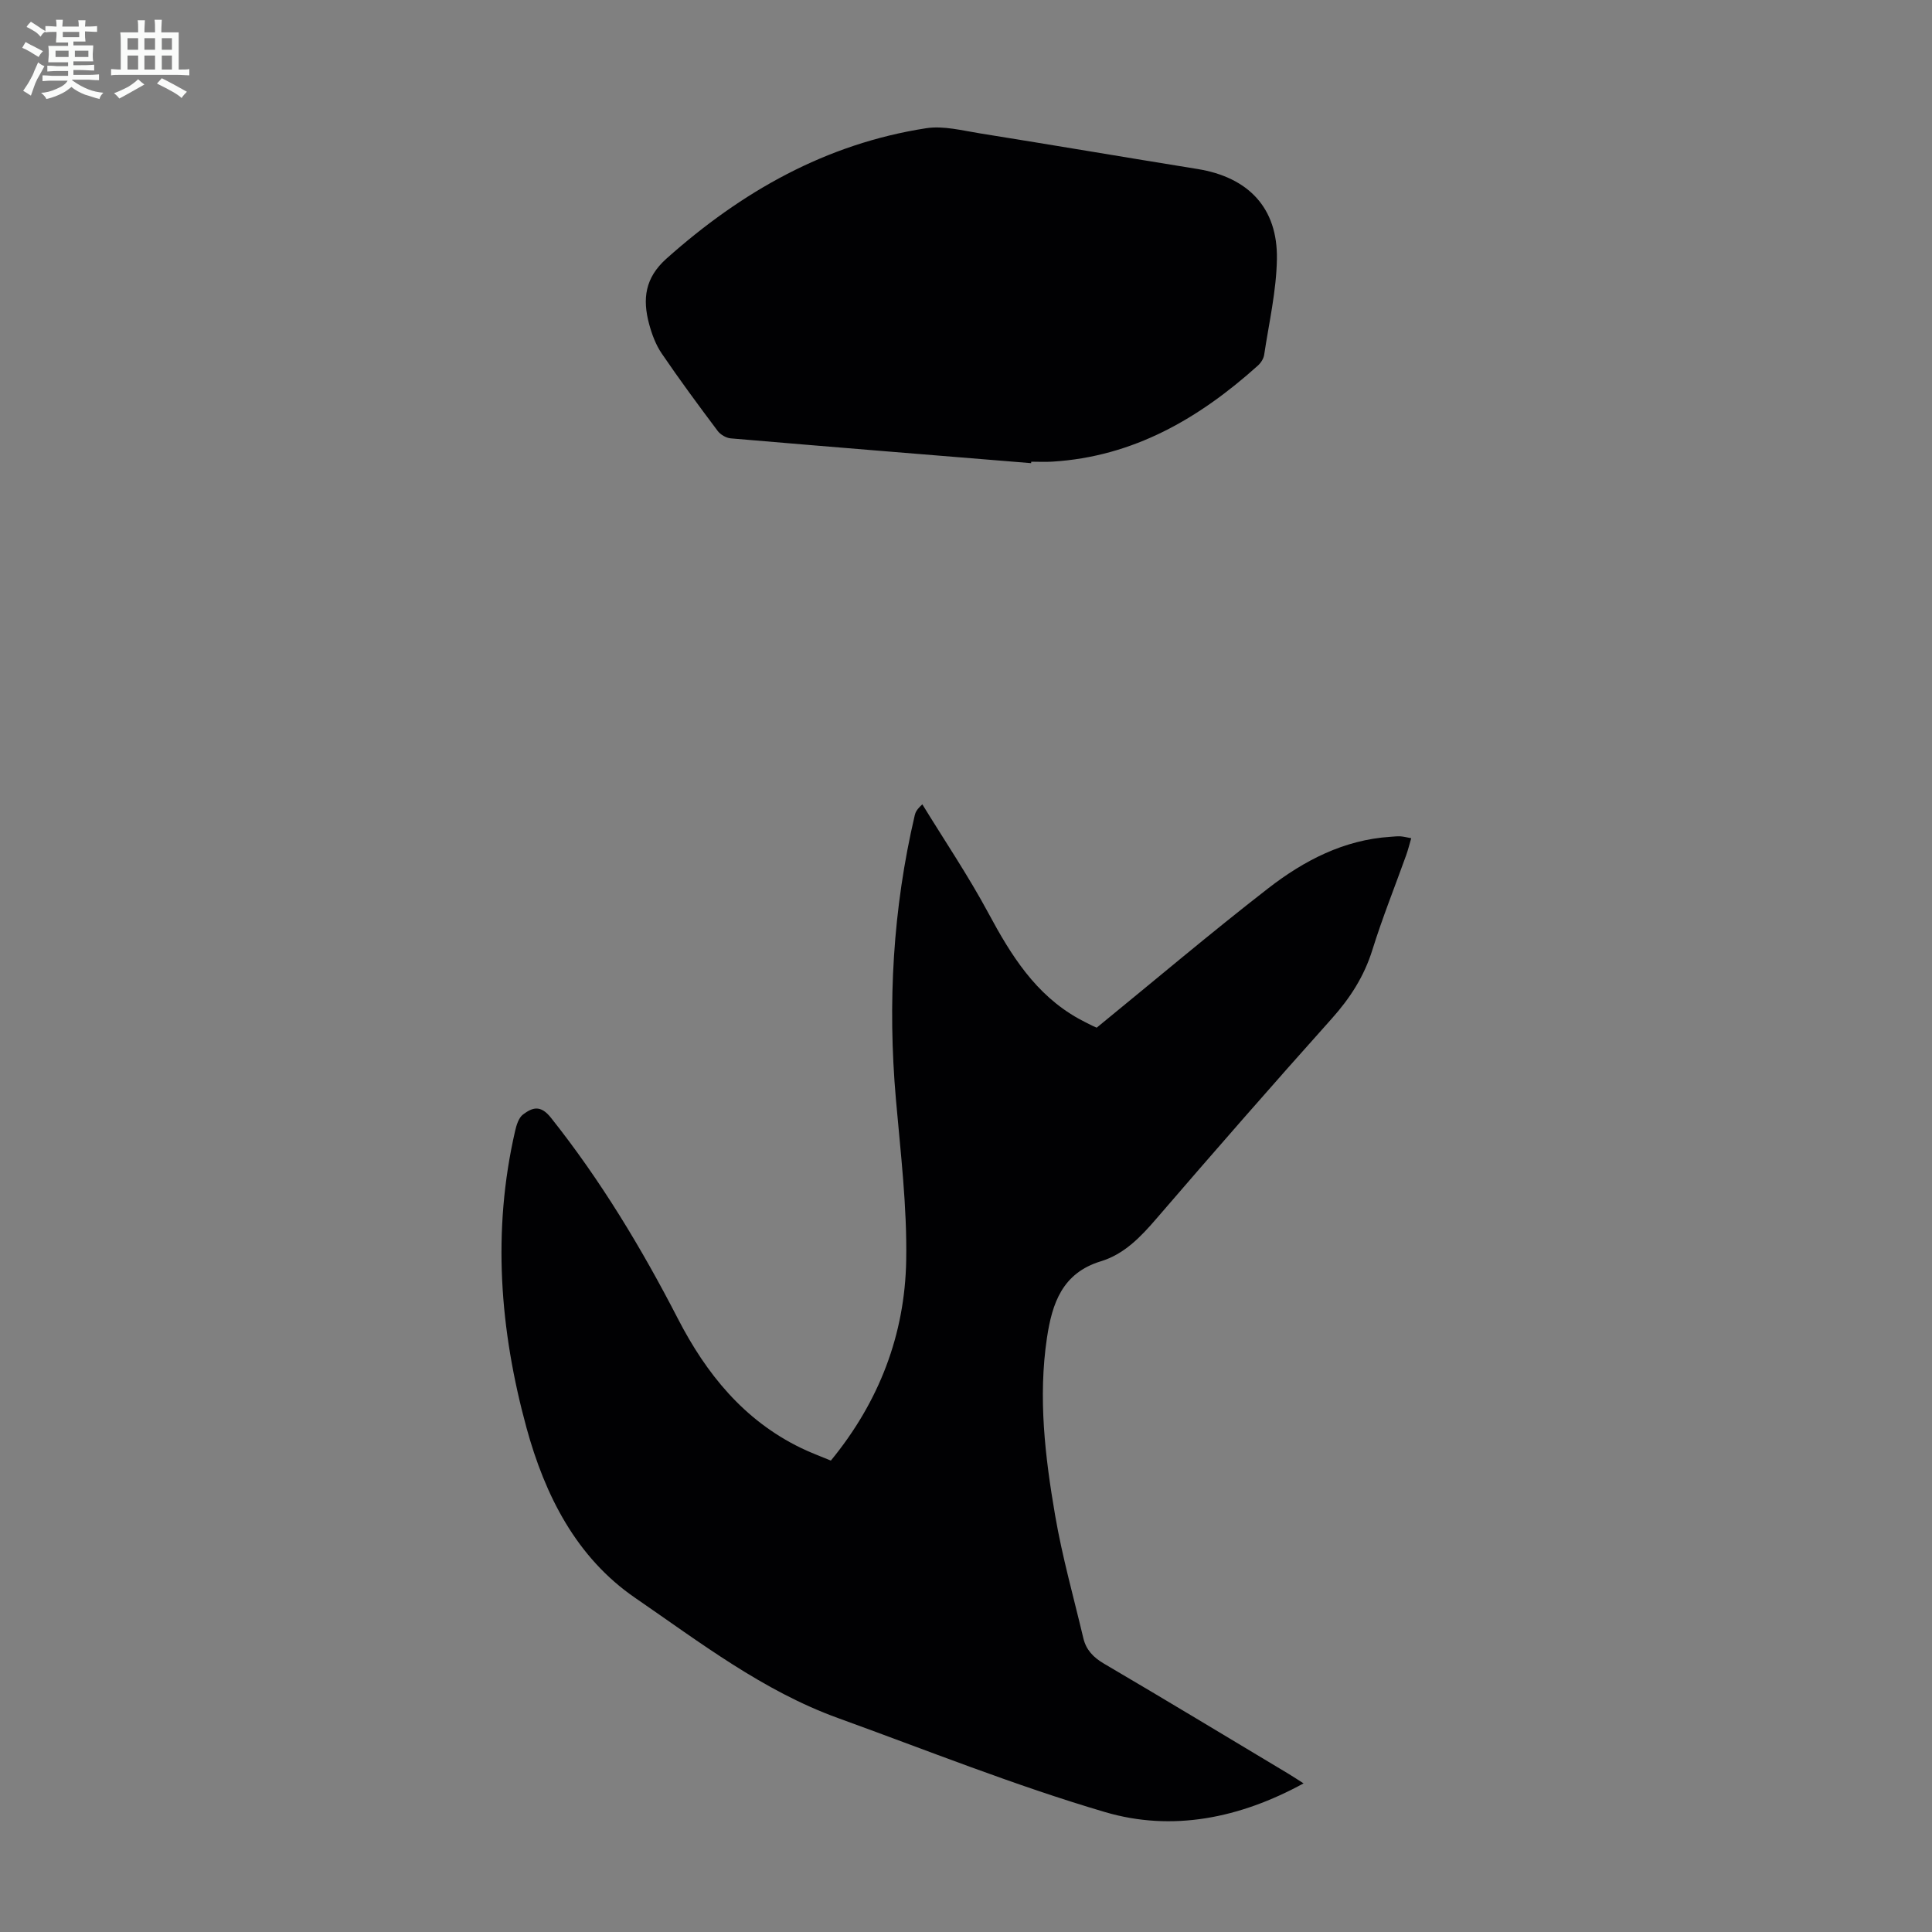
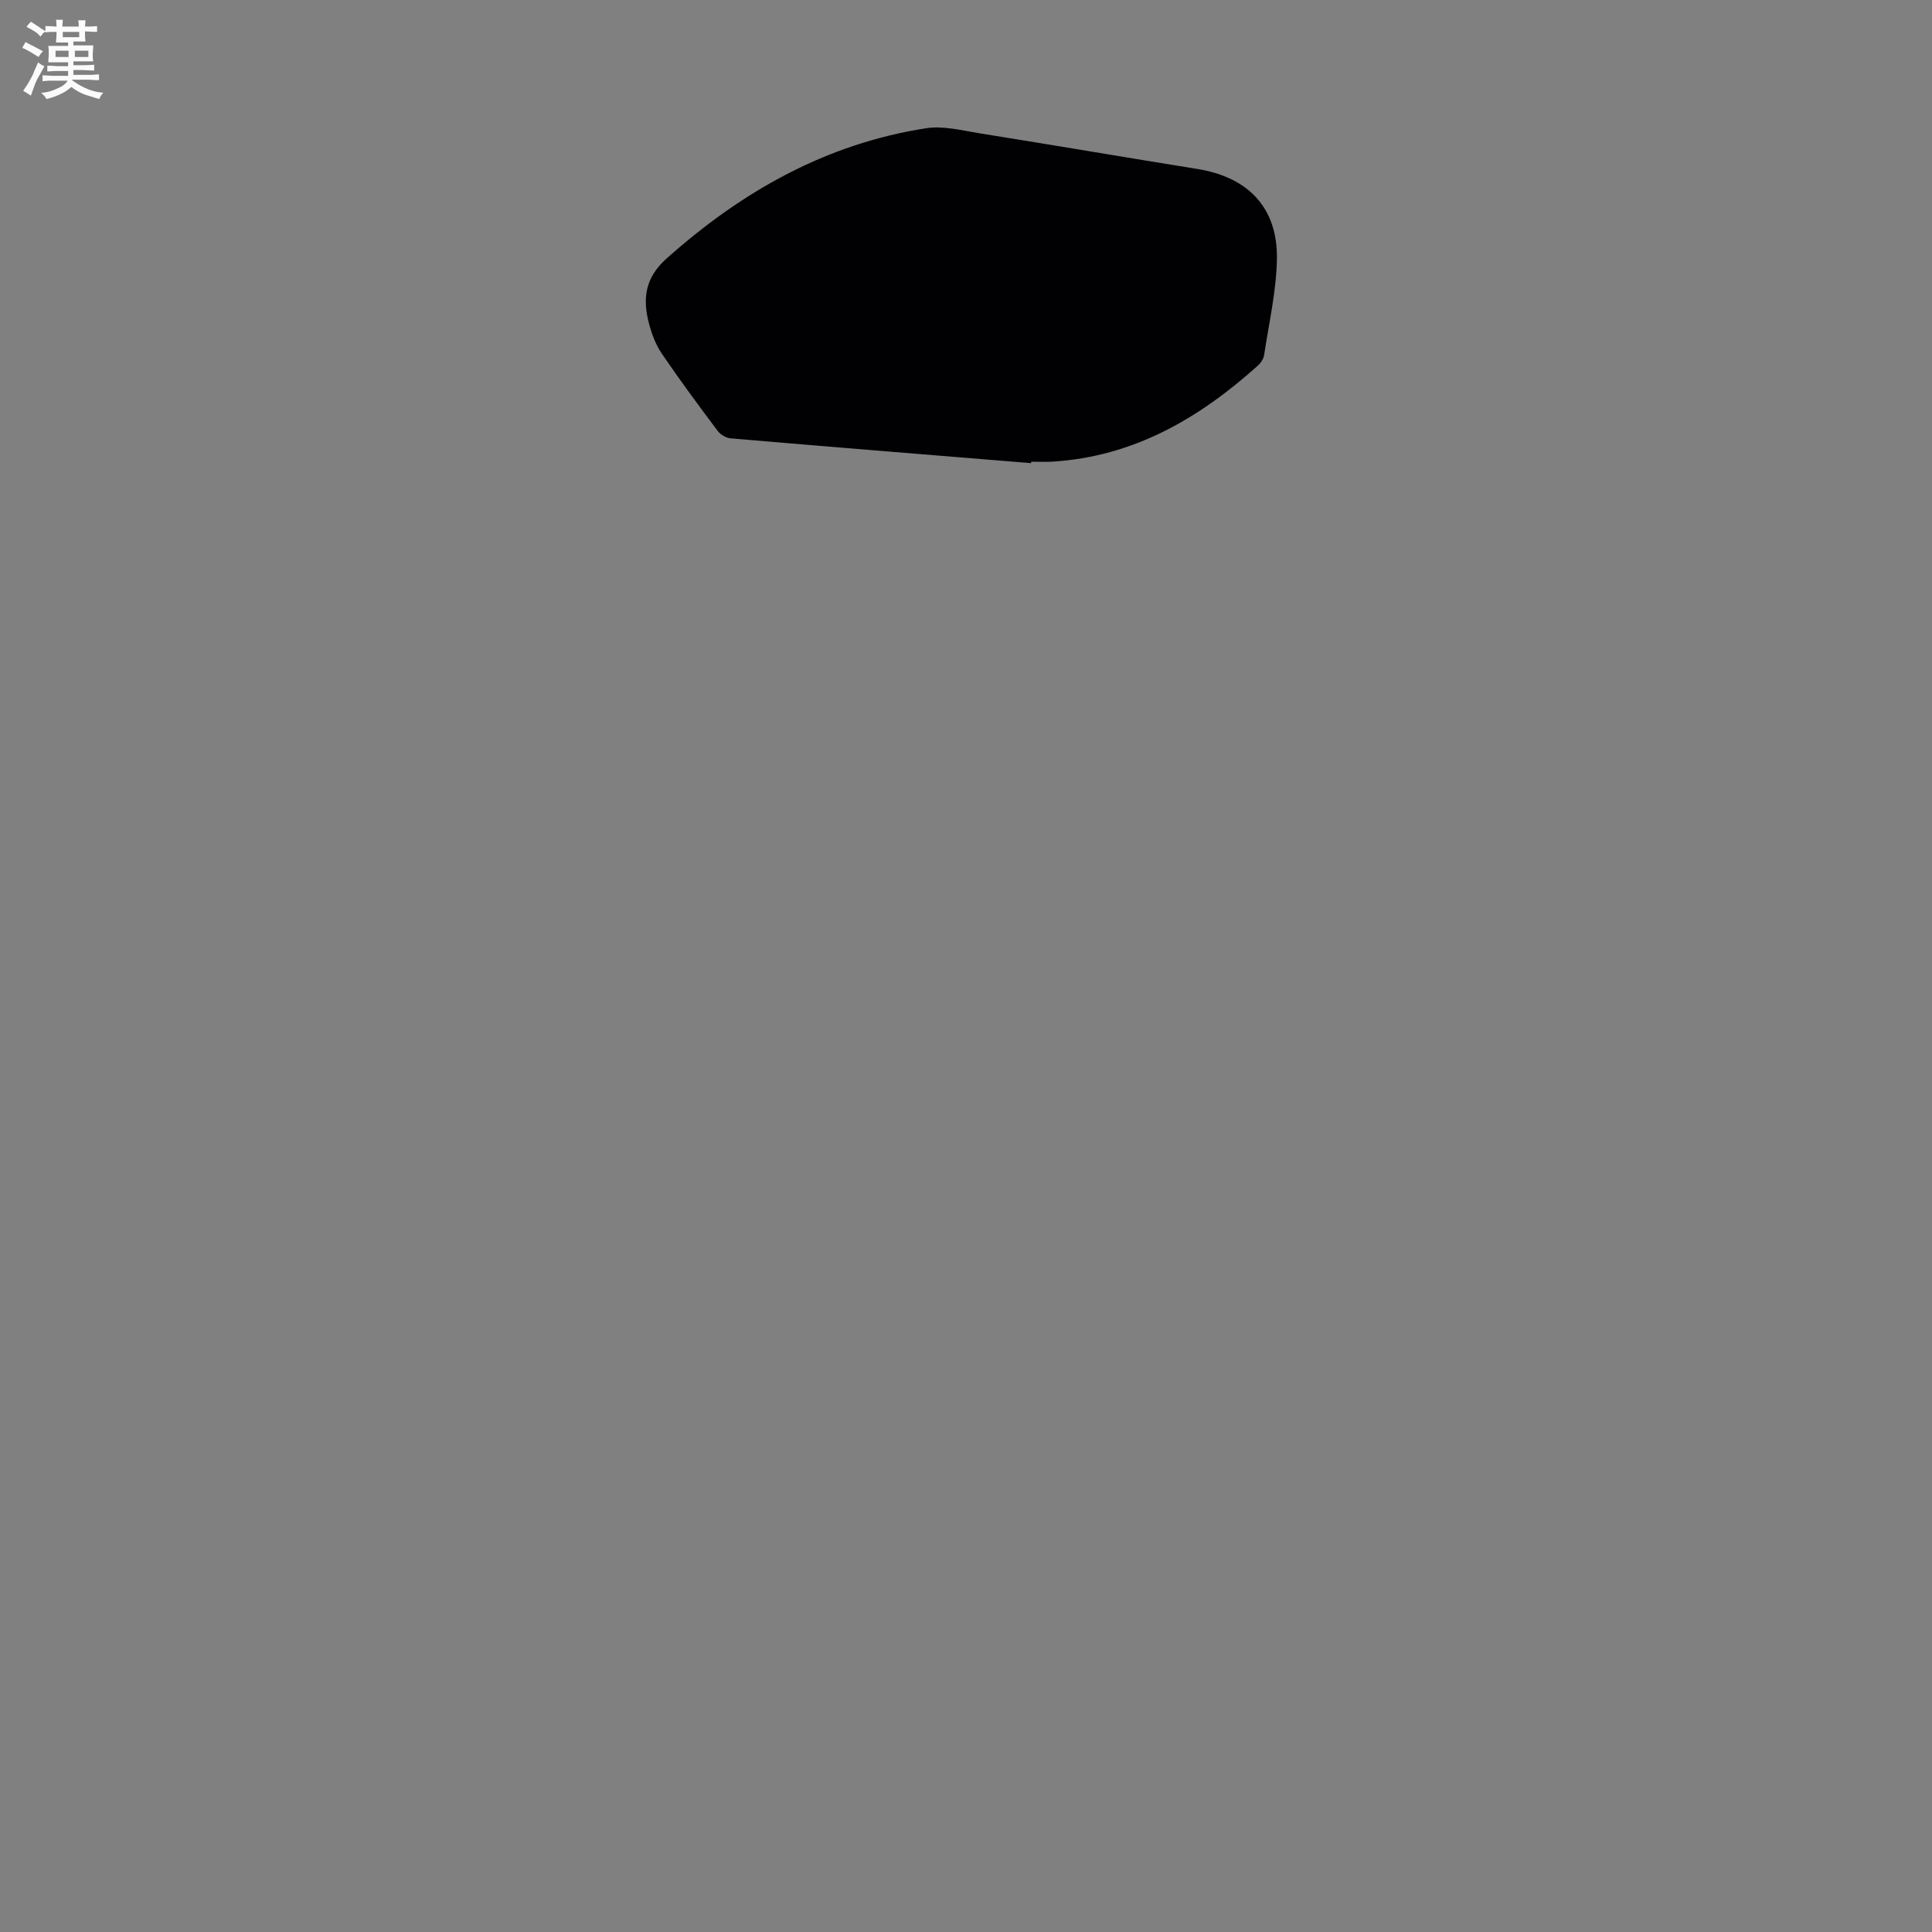
<svg xmlns="http://www.w3.org/2000/svg" enable-background="new 0 0 400 400" viewBox="0 0 400 400">
  <rect x="0" y="0" width="400" height="400" fill="#808080" stroke="none" />
  <path d="m6.8 9.5c.6.3 1.3.7 2.1 1.1-.4.4-.7.8-.9 1.2-.7-.4-1.3-.8-1.8-1.1s-1.1-.6-1.6-.8c.2-.4.5-.8.7-1.2.4.2.8.5 1.5.8zm.9 6.9c-.3.6-.5 1.1-.7 1.7s-.4 1.1-.6 1.7c-.6-.4-1.1-.7-1.6-1 .7-1 1.2-1.8 1.5-2.4.3-.5.6-1.1.8-1.7.3-.6.5-1.2.8-1.8.3.3.8.6 1.3.8-.7 1.3-1.2 2.2-1.5 2.7zm.1-11c.4.3 1 .7 1.7 1.1-.5.2-.8.6-1.1 1.1-.5-.6-1-1-1.4-1.2s-.9-.6-1.5-.8c.2-.4.5-.7.9-1.1.5.3.9.6 1.4.9zm10.5 13.1c1 .4 2 .6 3.1.7-.4.4-.7.8-.8 1.3-.9-.2-1.9-.6-3-.9-1-.4-2-.9-2.8-1.6-.5.4-1.1.9-1.9 1.3s-1.9.9-3.3 1.2c-.1-.3-.5-.8-1.1-1.3 1 0 2.1-.3 3.2-.8 1.2-.5 1.9-1 2.3-1.7h-3.2c-.4 0-1 0-2 .1v-1.2c1 0 1.7.1 2 .1h3.3v-1h-2.3c-.2 0-.9 0-2 .1v-1.2c1.2 0 1.9.1 2 .1h2.3v-.8h-4.1c0-.7.1-1.2.1-1.6 0-.5 0-1.1-.1-1.8h4.1v-.7h-2.5c0-.6.1-1.1.1-1.6v-.6h-.5c-.4 0-1 0-1.8.1v-1.3c1.2 0 1.9.1 2.1.1h.2c0-.3 0-.8-.1-1.4h1.4c0 .6-.1 1-.1 1.4h3.4c0-.4 0-.8-.1-1.3h1.5c0 .4-.1.9-.1 1.3.7 0 1.5 0 2.5-.1v1.2c-1 0-1.8-.1-2.5-.1v.6c0 .3 0 .8.1 1.5h-2.5v.8h4.1c0 .7-.1 1.3-.1 1.8s0 1 .1 1.5h-4.1v.8h1.4c.8 0 1.8 0 2.9-.1v1.2c-1 0-1.9-.1-2.8-.1h-1.5v1h3.2c.3 0 1 0 2.1-.1v1.2c-1.1 0-1.8-.1-2.1-.1h-3.4l-.1.1c1.4 1 2.4 1.5 3.4 1.9zm-4.1-6.7v-1.3h-2.7v1.3zm2.2-4.1v-1.1h-3.4v1.1zm1.9 4.1v-1.3h-2.8v1.3z" fill="#fafbfa" />
-   <path d="m37 6.7v2.3 5.4c1 0 1.8 0 2.2-.1v1.3c-.6 0-1.5-.1-2.5-.1h-11.9c-.7 0-1.3 0-1.8.1v-1.3c.5 0 1.1.1 2 .1v-5.2c0-1 0-1.8-.1-2.5h3.7c0-1.3 0-2.1-.1-2.5h1.5c0 .4-.1 1.3-.1 2.5h2.2c0-1.2 0-2.1-.1-2.6h1.5c0 .4-.1 1.3-.1 2.6zm-12.3 13.7c-.3-.4-.7-.8-1.1-1.1 1.1-.4 2.1-.9 2.9-1.3.8-.5 1.5-1 2.1-1.6.4.4.9.8 1.3 1.1-2.5 1.4-4.2 2.4-5.2 2.9zm3.9-10.1v-2.4h-2.2v2.4zm0 4.1v-2.9h-2.2v2.9zm3.5-4.1v-2.4h-2.2v2.4zm0 4.1v-2.9h-2.2v2.9zm.4 2.9 1-1.1c.6.3 1.4.7 2.5 1.3s2 1.1 2.7 1.5c-.4.4-.8.8-1.1 1.3-.8-.8-2.5-1.7-5.1-3zm3.1-7v-2.4h-2.1v2.4zm0 4.1v-2.9h-2.1v2.9z" fill="#fafbfa" />
  <g fill="#010103">
-     <path d="m172.02 302.4c10-12.18 15.33-26.09 15.6-41.47.19-11.13-1.17-22.31-2.14-33.44-1.72-19.78-.62-39.35 3.91-58.7.14-.62.42-1.21 1.57-2.26 4.59 7.49 9.52 14.79 13.67 22.51 4.68 8.71 9.74 16.87 18.66 21.85.98.54 1.98 1.04 2.98 1.53.48.24 1 .42.8.34 12.07-9.85 23.6-19.61 35.52-28.86 7.38-5.72 15.63-10.03 25.3-10.65.67-.04 1.34-.13 2-.1.65.04 1.3.21 2.29.39-.38 1.28-.65 2.42-1.05 3.53-2.34 6.52-4.93 12.97-6.99 19.58-1.7 5.48-4.61 9.99-8.41 14.24-12.25 13.68-24.33 27.51-36.31 41.42-3.27 3.81-6.68 7.36-11.51 8.83-7.99 2.43-10.08 8.72-11.15 15.85-1.85 12.36-.39 24.61 1.69 36.74 1.47 8.57 3.84 16.98 5.85 25.46.57 2.4 2.06 3.95 4.25 5.24 12.83 7.53 25.56 15.23 38.32 22.88.94.56 1.85 1.18 3.02 1.92-13.21 7.22-27.17 10.05-41.11 5.94-18.71-5.51-36.9-12.81-55.27-19.46-15.56-5.63-28.61-15.69-42.01-24.89-12.16-8.35-18.67-21.2-22.5-35.23-5.53-20.26-7.11-40.73-2.36-61.4.28-1.23.74-2.77 1.65-3.45 1.91-1.42 3.59-2.08 5.77.67 10.29 12.94 18.75 26.98 26.3 41.63 5.86 11.37 13.64 21.01 25.46 26.74 2 .98 4.09 1.74 6.2 2.62z" />
    <path d="m213.48 95.89c-20.73-1.69-41.46-3.36-62.18-5.13-.96-.08-2.14-.77-2.72-1.55-3.96-5.28-7.88-10.58-11.59-16.04-1.23-1.81-2.04-4-2.61-6.13-1.36-5.12-.89-9.49 3.62-13.51 15.54-13.86 32.99-23.76 53.74-26.98 3.59-.56 7.49.48 11.2 1.07 15.01 2.4 29.99 4.95 44.99 7.37 10.52 1.7 16.62 8.05 16.44 18.64-.11 6.63-1.65 13.24-2.64 19.84-.12.8-.69 1.68-1.31 2.23-12.17 10.94-25.77 18.86-42.57 19.88-1.44.09-2.89.01-4.34.01-.02.12-.03.21-.03.3z" />
  </g>
</svg>